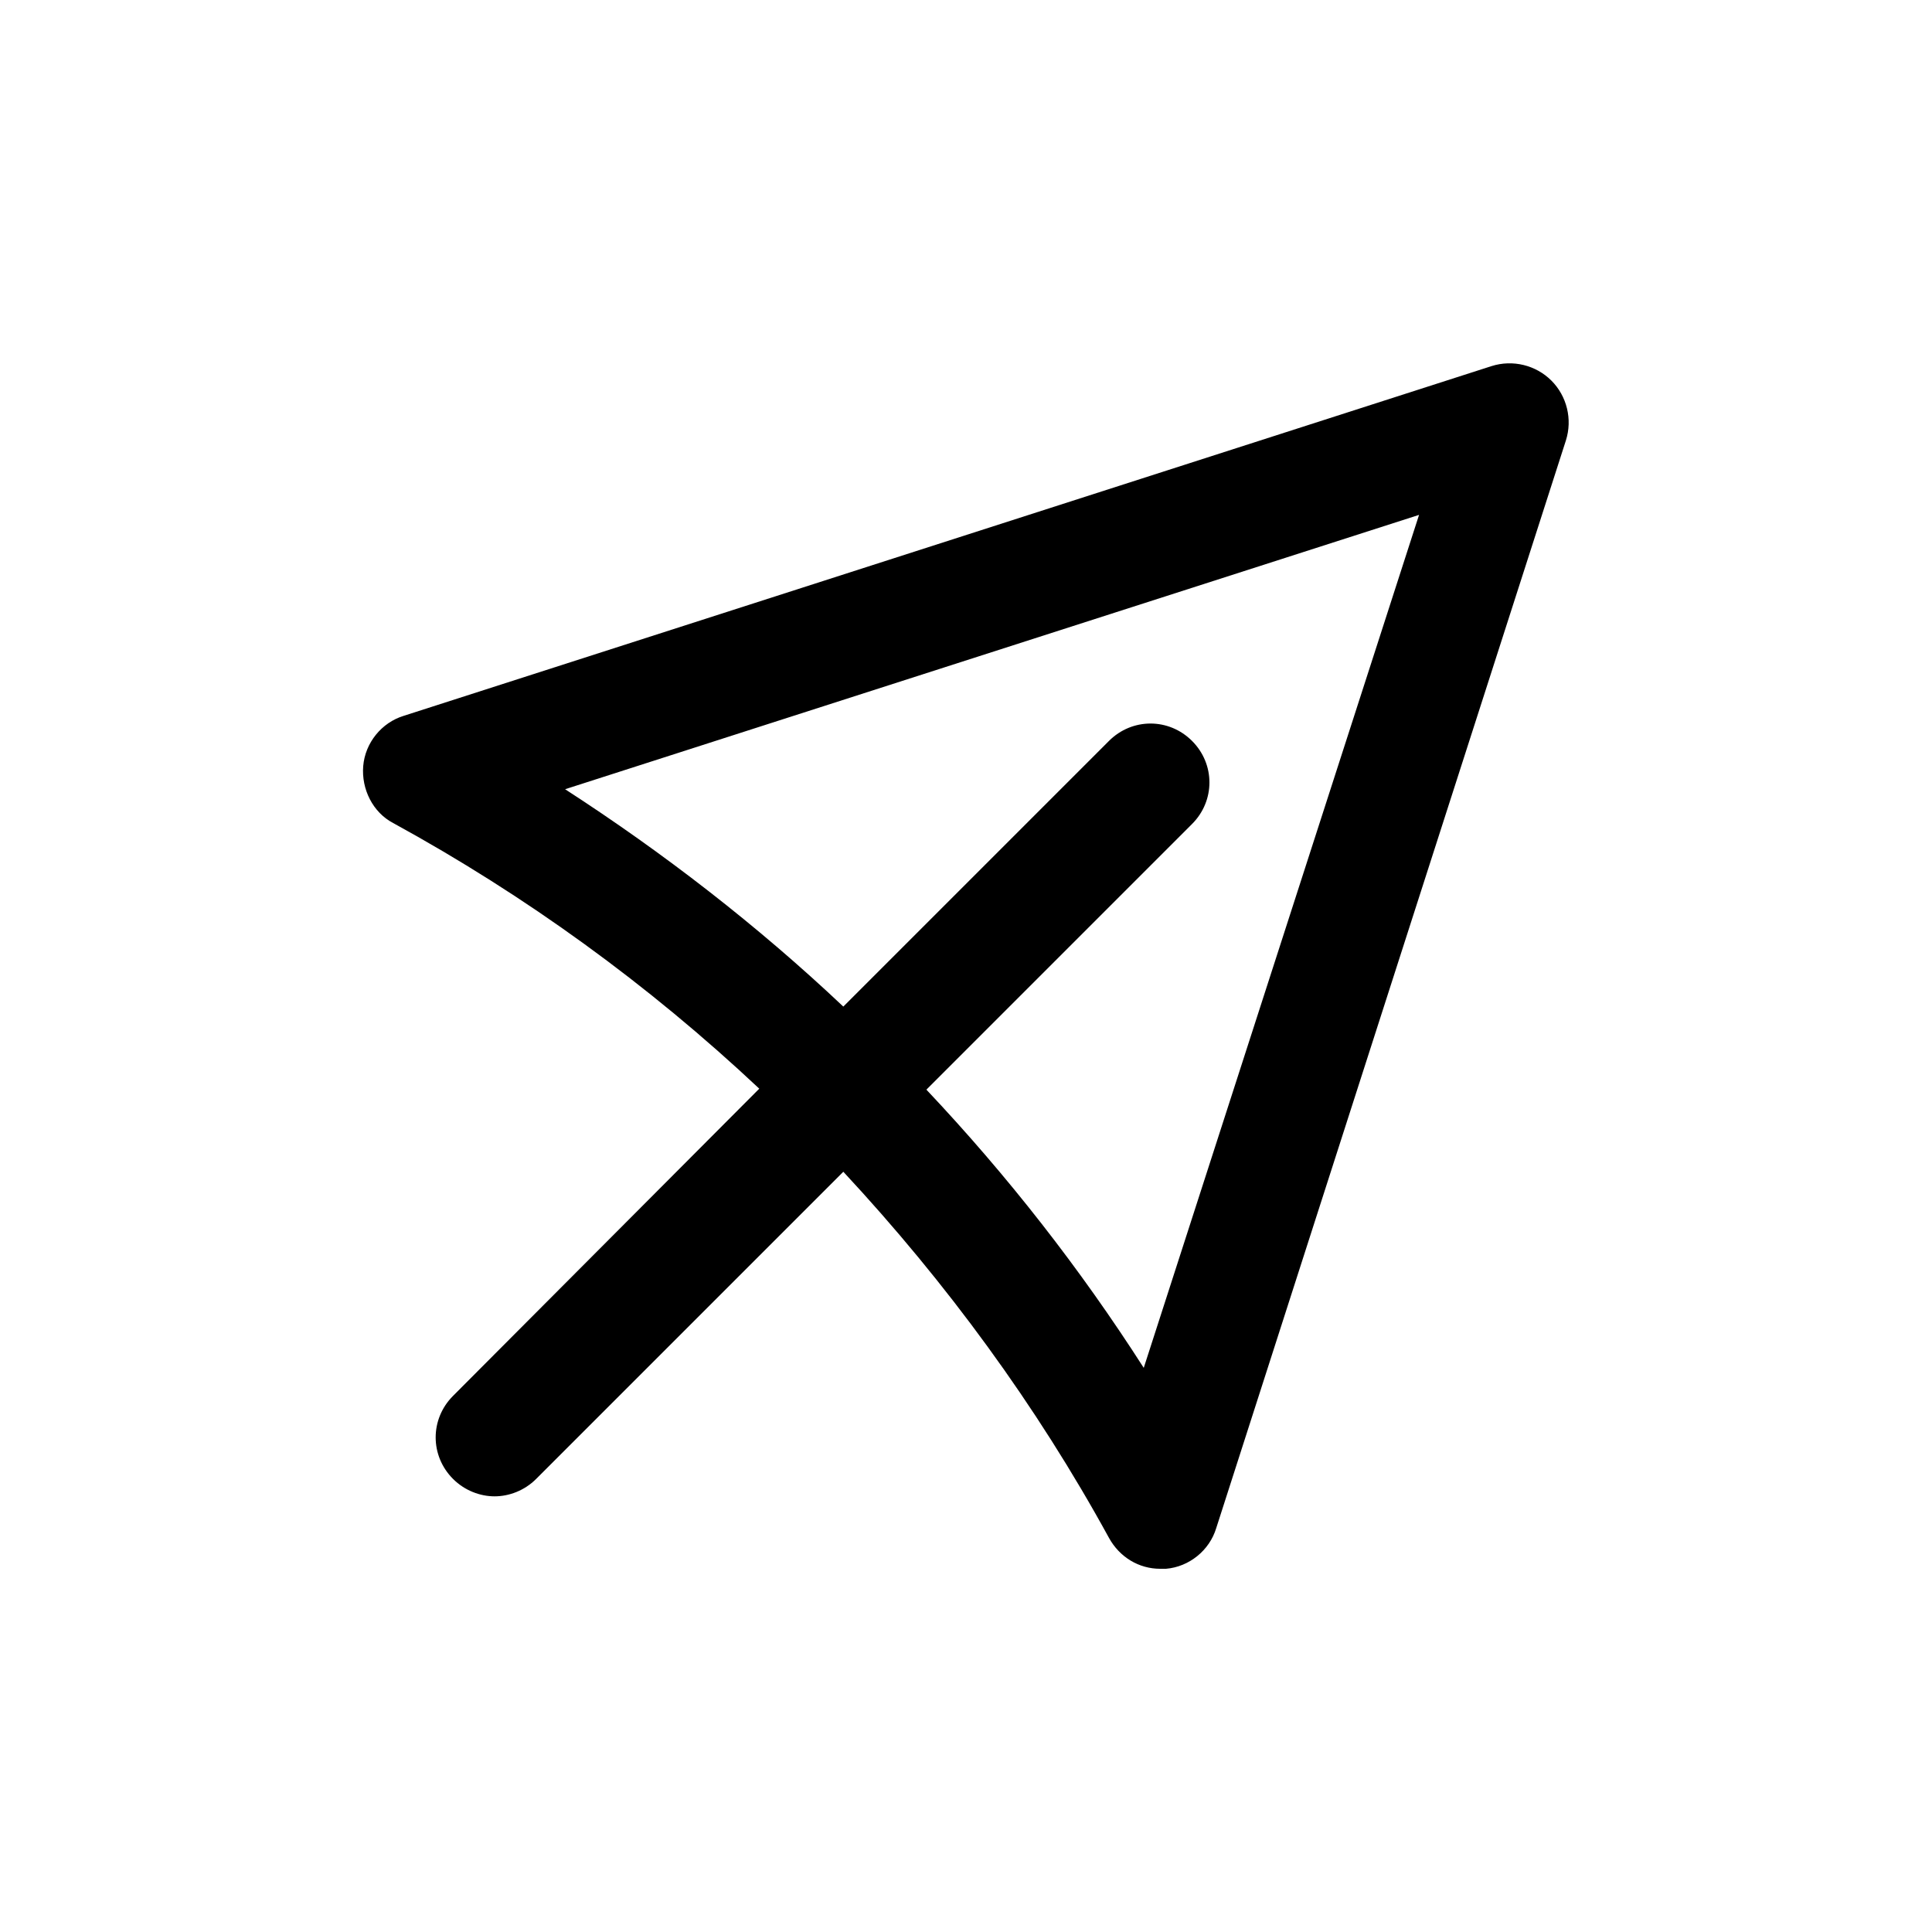
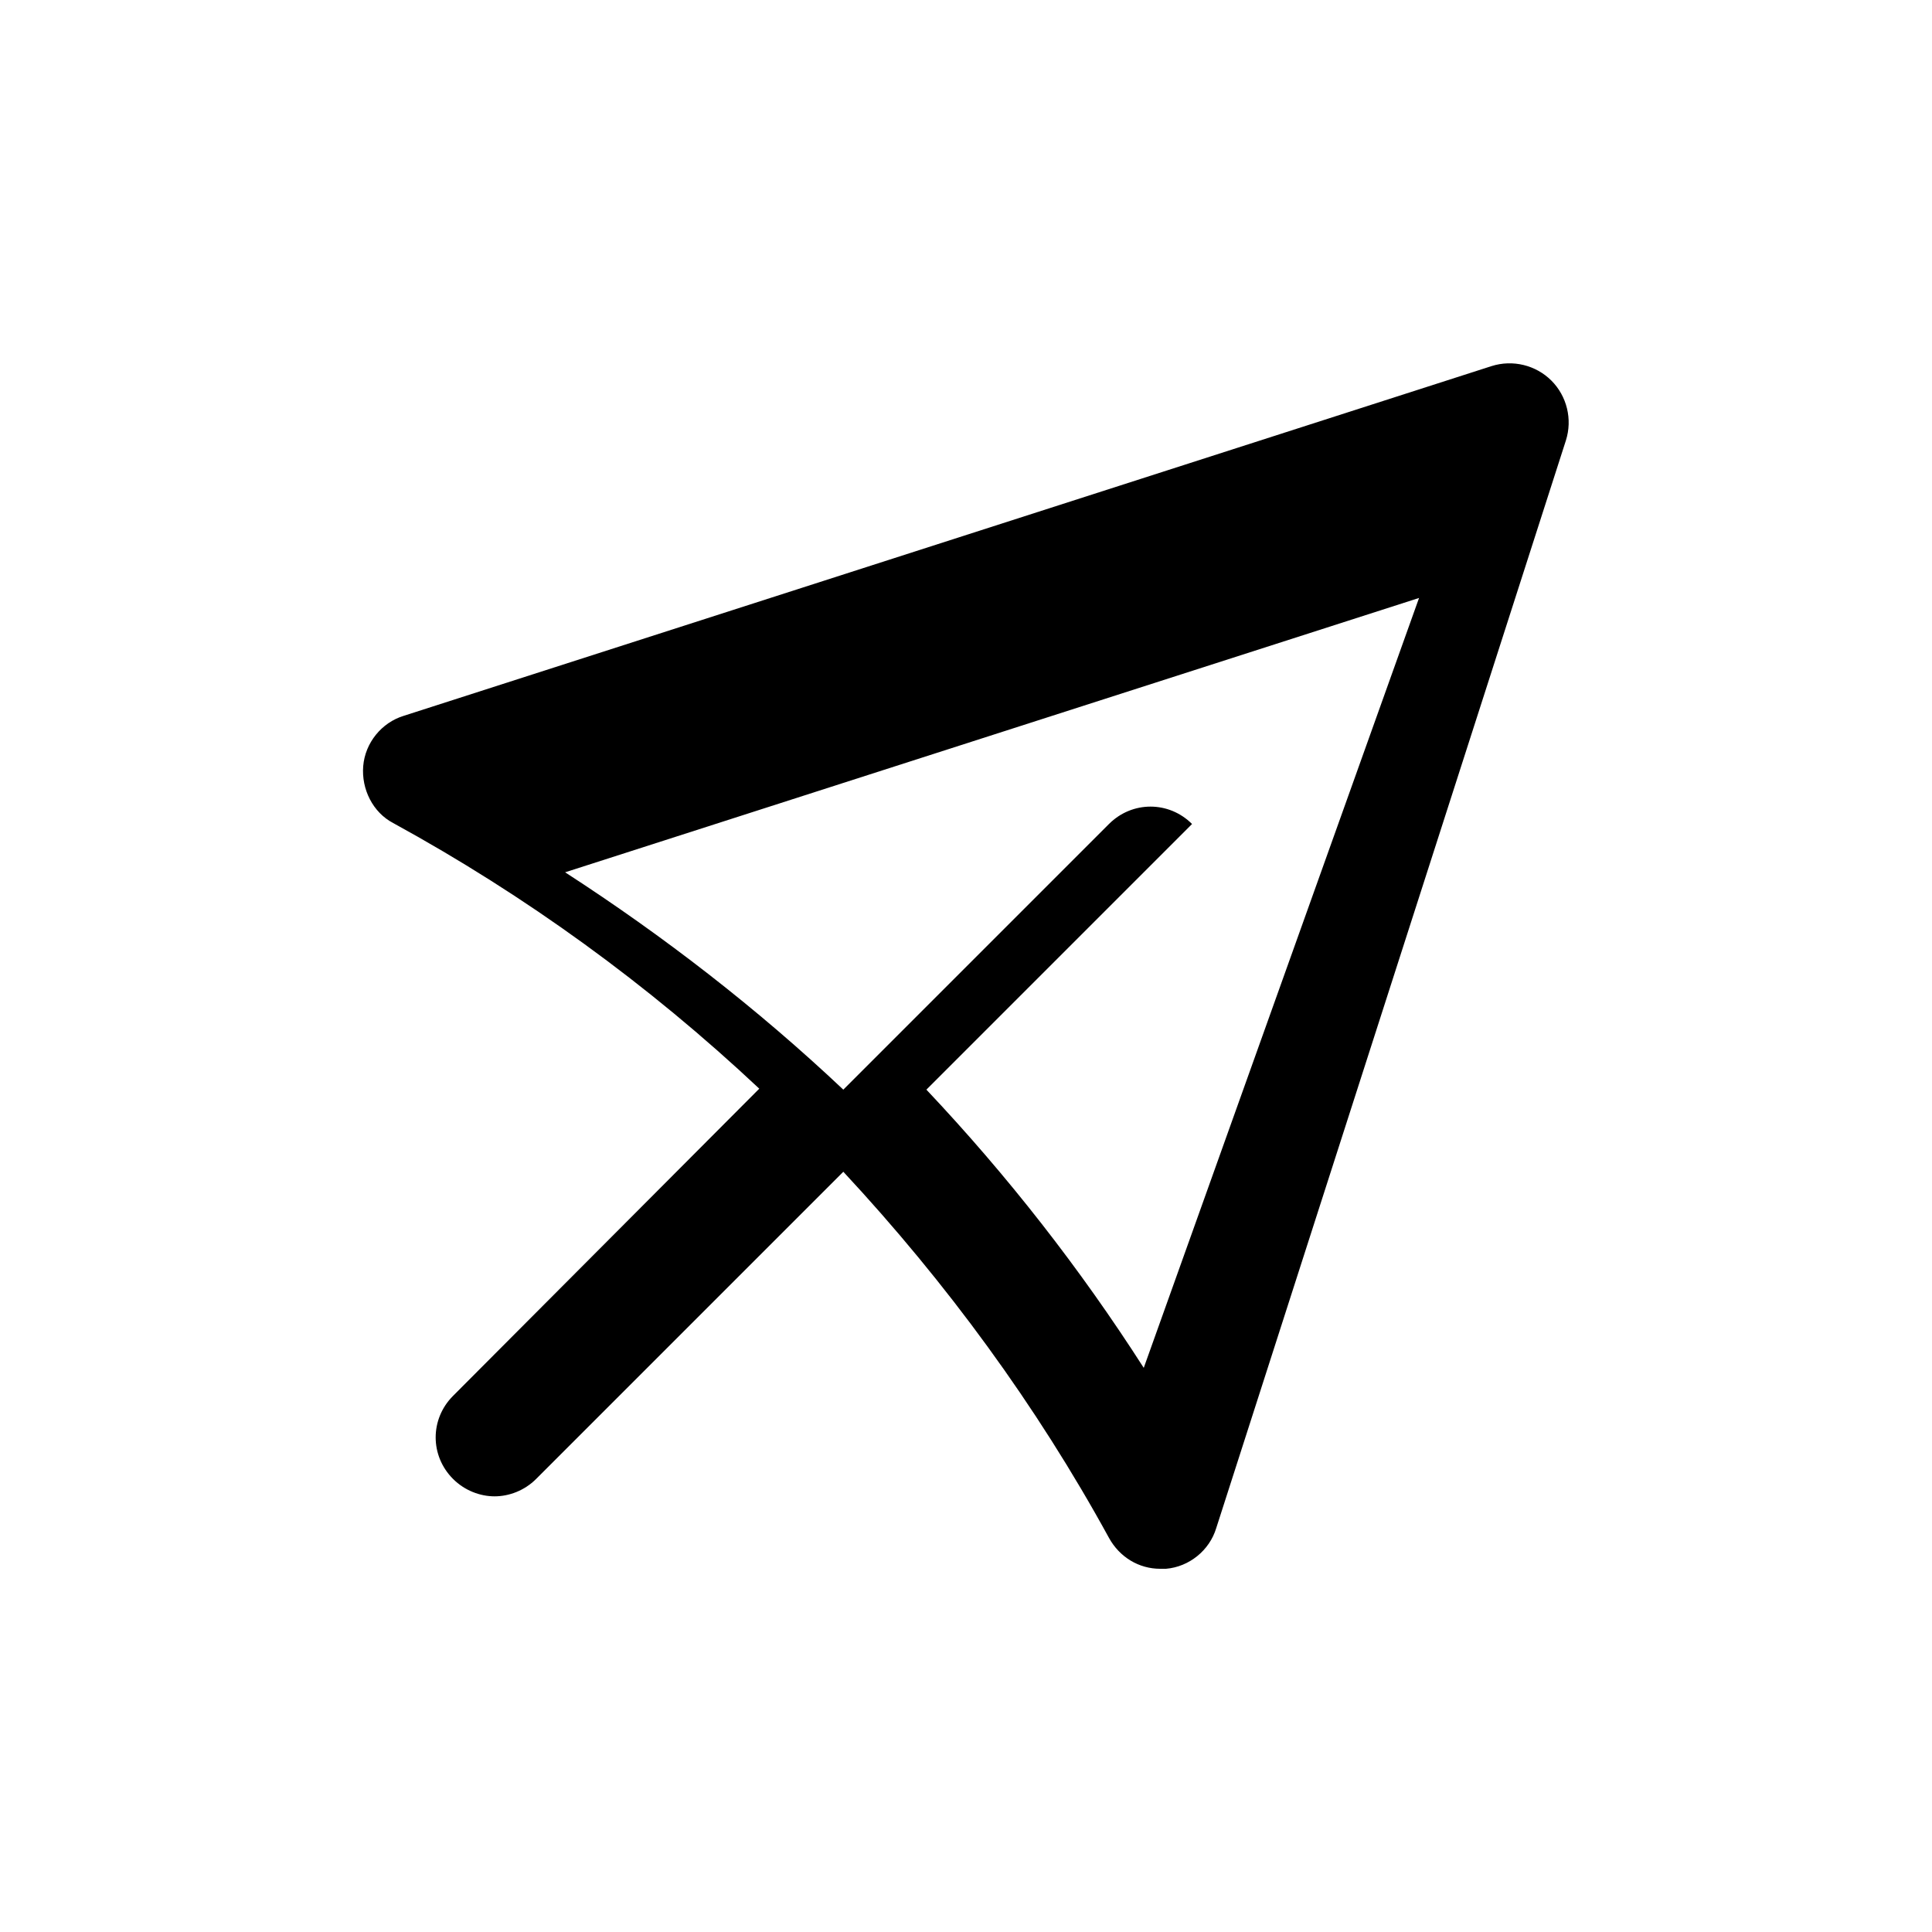
<svg xmlns="http://www.w3.org/2000/svg" version="1.1" id="Layer_1" x="0px" y="0px" viewBox="0 0 200 200" style="enable-background:new 0 0 200 200;" xml:space="preserve">
  <style type="text/css">
	.loci--icons--logo--variants--icon {fill: currentColor;}
</style>
-   <path class="loci--icons--logo--variants--icon" d="M160.6,39.4c-1.6-1.6-4-2.2-6.2-1.5L41.8,74.1c-2.3,0.7-4,2.8-4.2,5.2c-0.2,2.4,1,4.8,3.1,5.9  c13.7,7.5,26.4,16.7,37.9,27.5l-31.7,31.8c-2.4,2.4-2.4,6.2,0,8.6c1.2,1.2,2.8,1.8,4.3,1.8s3.1-0.6,4.3-1.8l31.8-31.8  c10.7,11.5,20,24.2,27.5,37.9c1.1,2,3.1,3.2,5.3,3.2c0.2,0,0.4,0,0.6,0c2.4-0.2,4.5-1.9,5.2-4.2l36.2-112.6  C162.8,43.4,162.2,41,160.6,39.4z M118.4,141.6c-6.6-10.3-14.1-19.9-22.5-28.8l27.5-27.5c2.4-2.4,2.4-6.2,0-8.6  c-2.4-2.4-6.2-2.4-8.6,0l-27.5,27.5c-8.9-8.4-18.6-15.9-28.8-22.5l88.4-28.4L118.4,141.6z" />
+   <path class="loci--icons--logo--variants--icon" d="M160.6,39.4c-1.6-1.6-4-2.2-6.2-1.5L41.8,74.1c-2.3,0.7-4,2.8-4.2,5.2c-0.2,2.4,1,4.8,3.1,5.9  c13.7,7.5,26.4,16.7,37.9,27.5l-31.7,31.8c-2.4,2.4-2.4,6.2,0,8.6c1.2,1.2,2.8,1.8,4.3,1.8s3.1-0.6,4.3-1.8l31.8-31.8  c10.7,11.5,20,24.2,27.5,37.9c1.1,2,3.1,3.2,5.3,3.2c0.2,0,0.4,0,0.6,0c2.4-0.2,4.5-1.9,5.2-4.2l36.2-112.6  C162.8,43.4,162.2,41,160.6,39.4z M118.4,141.6c-6.6-10.3-14.1-19.9-22.5-28.8l27.5-27.5c-2.4-2.4-6.2-2.4-8.6,0l-27.5,27.5c-8.9-8.4-18.6-15.9-28.8-22.5l88.4-28.4L118.4,141.6z" />
</svg>